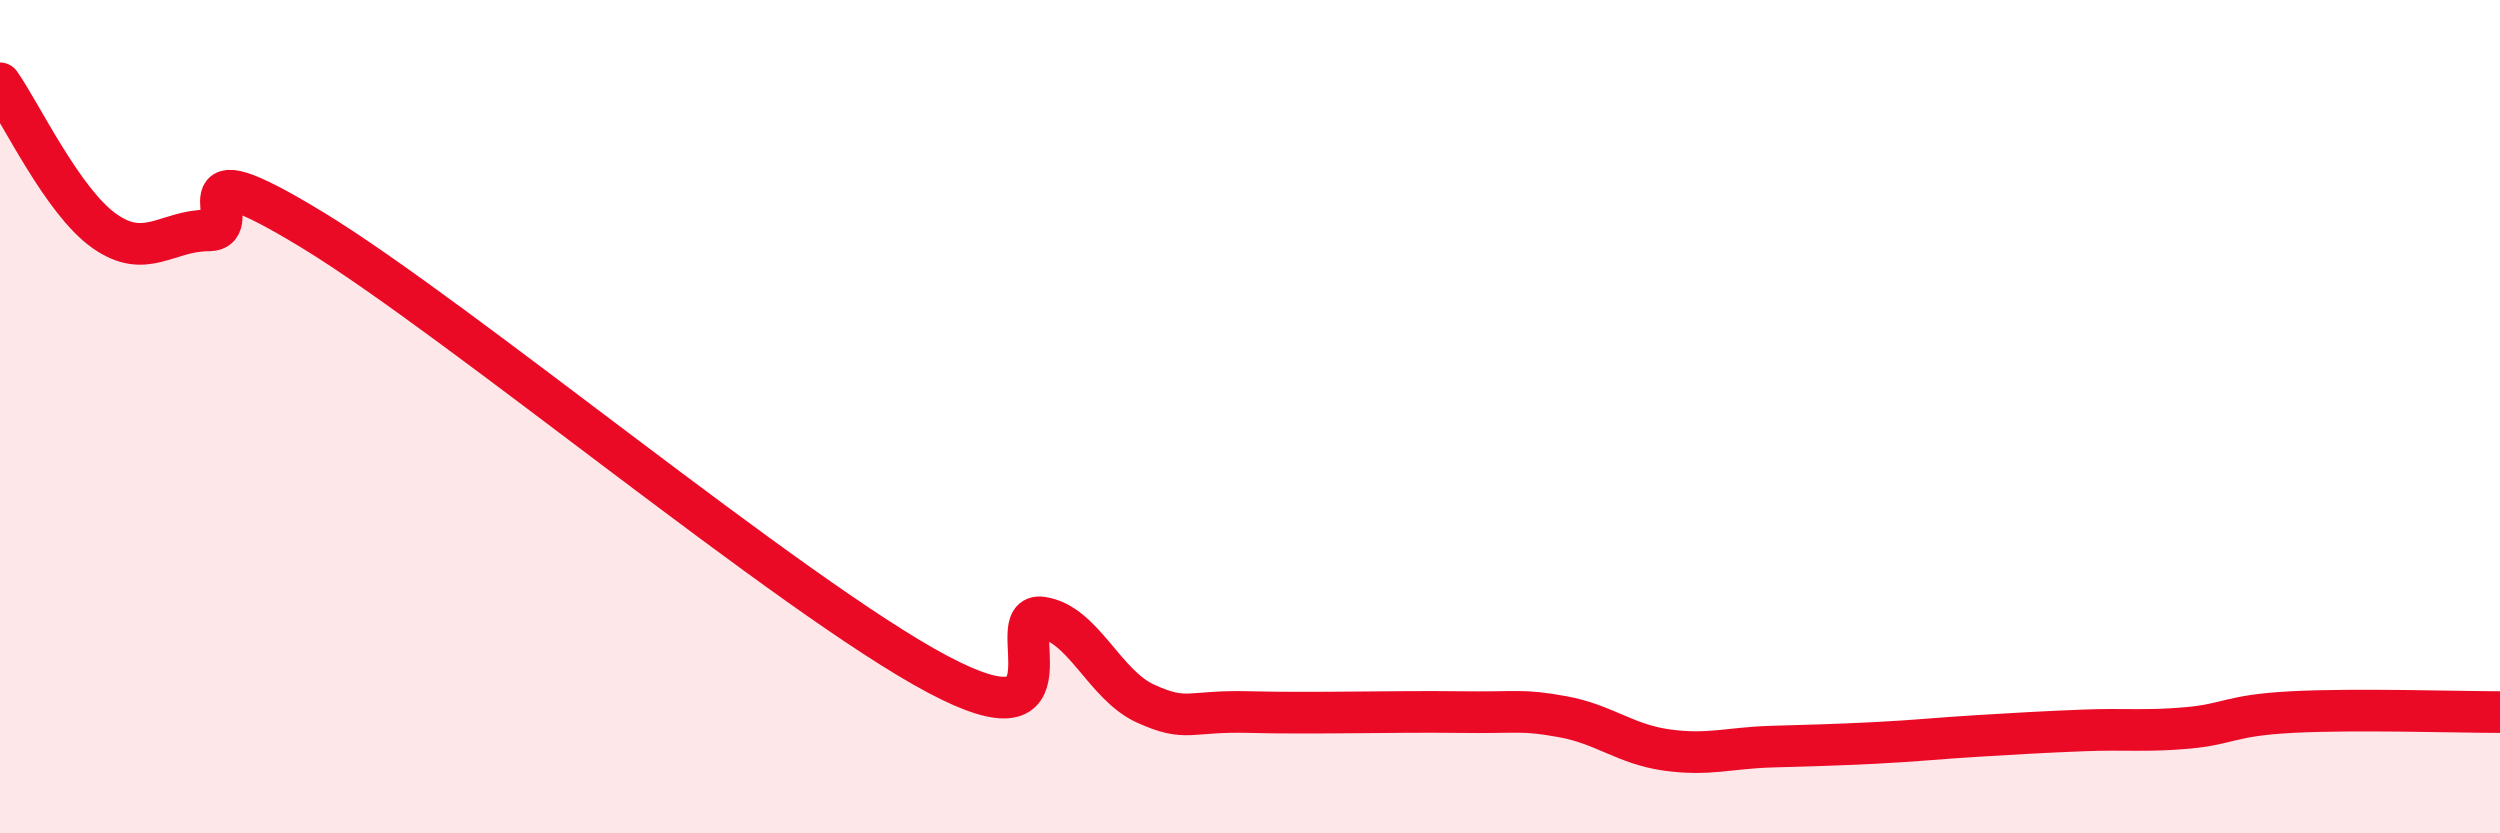
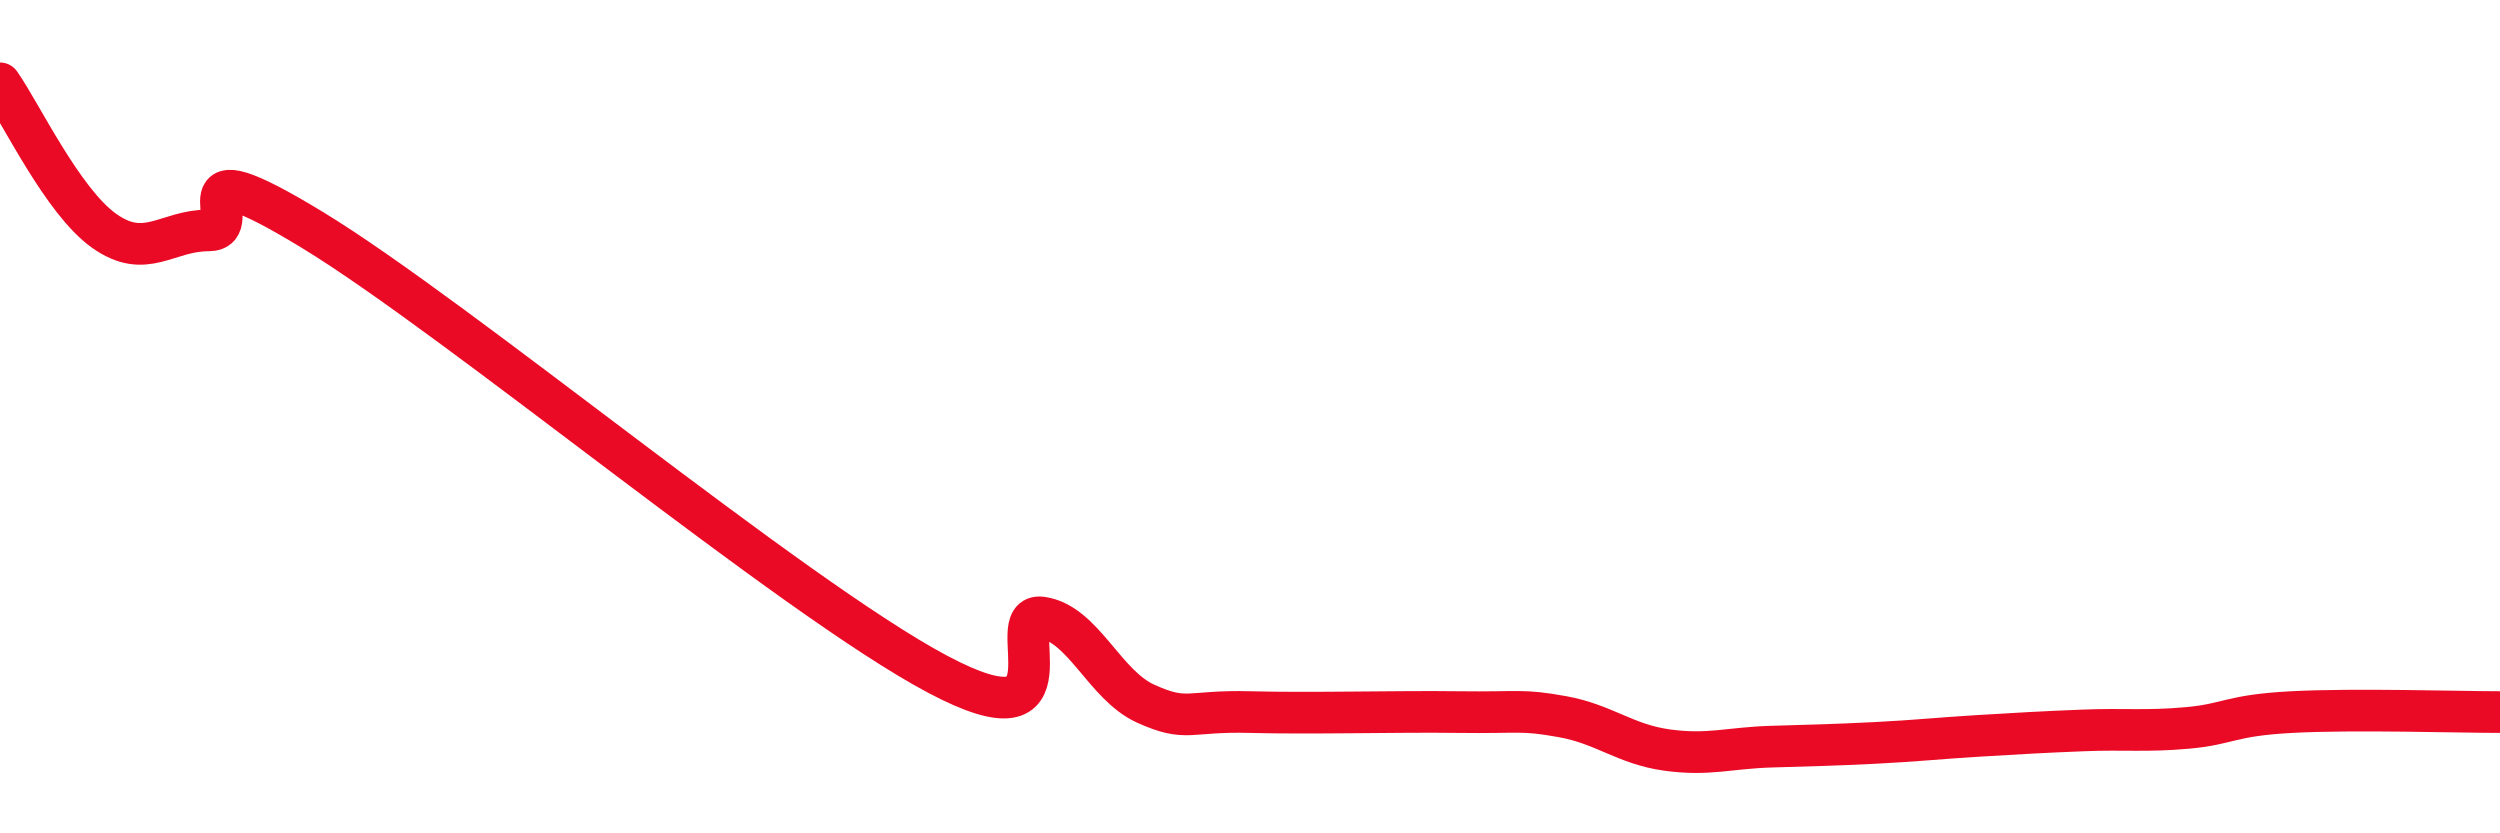
<svg xmlns="http://www.w3.org/2000/svg" width="60" height="20" viewBox="0 0 60 20">
-   <path d="M 0,2 C 0.5,2.71 1.5,4.83 2.5,5.54 C 3.5,6.25 4,5.53 5,5.53 C 6,5.53 4,3.39 7.5,5.52 C 11,7.65 19,14.32 22.5,16.18 C 26,18.04 24,14.68 25,14.82 C 26,14.96 26.5,16.44 27.5,16.89 C 28.5,17.34 28.5,17.05 30,17.09 C 31.5,17.13 33.5,17.07 35,17.09 C 36.5,17.11 36.5,17.02 37.5,17.2 C 38.5,17.38 39,17.86 40,18 C 41,18.14 41.5,17.95 42.5,17.92 C 43.5,17.89 44,17.88 45,17.83 C 46,17.78 46.5,17.72 47.5,17.66 C 48.5,17.6 49,17.57 50,17.53 C 51,17.49 51.5,17.56 52.5,17.47 C 53.5,17.38 53.5,17.17 55,17.09 C 56.5,17.01 59,17.09 60,17.09L60 20L0 20Z" fill="#EB0A25" opacity="0.1" stroke-linecap="round" stroke-linejoin="round" />
  <path d="M 0,2 C 0.5,2.71 1.5,4.83 2.5,5.54 C 3.5,6.25 4,5.53 5,5.53 C 6,5.53 4,3.39 7.5,5.52 C 11,7.65 19,14.32 22.5,16.18 C 26,18.04 24,14.68 25,14.82 C 26,14.96 26.5,16.44 27.5,16.89 C 28.5,17.34 28.5,17.05 30,17.09 C 31.5,17.13 33.5,17.07 35,17.09 C 36.5,17.11 36.5,17.02 37.5,17.2 C 38.5,17.38 39,17.86 40,18 C 41,18.14 41.5,17.95 42.5,17.92 C 43.5,17.89 44,17.88 45,17.83 C 46,17.78 46.5,17.72 47.5,17.66 C 48.5,17.6 49,17.57 50,17.53 C 51,17.49 51.5,17.56 52.5,17.47 C 53.5,17.38 53.5,17.17 55,17.09 C 56.5,17.01 59,17.09 60,17.09" stroke="#EB0A25" stroke-width="1" fill="none" stroke-linecap="round" stroke-linejoin="round" />
</svg>